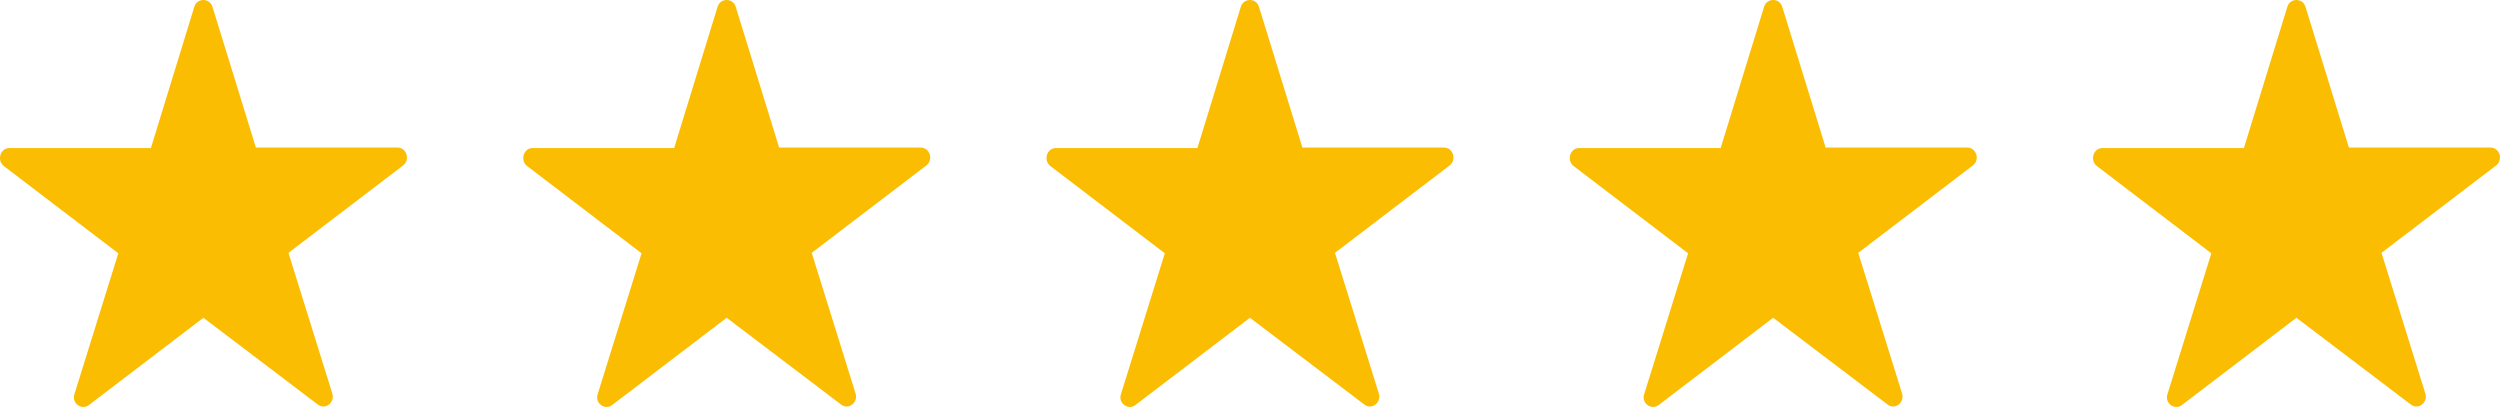
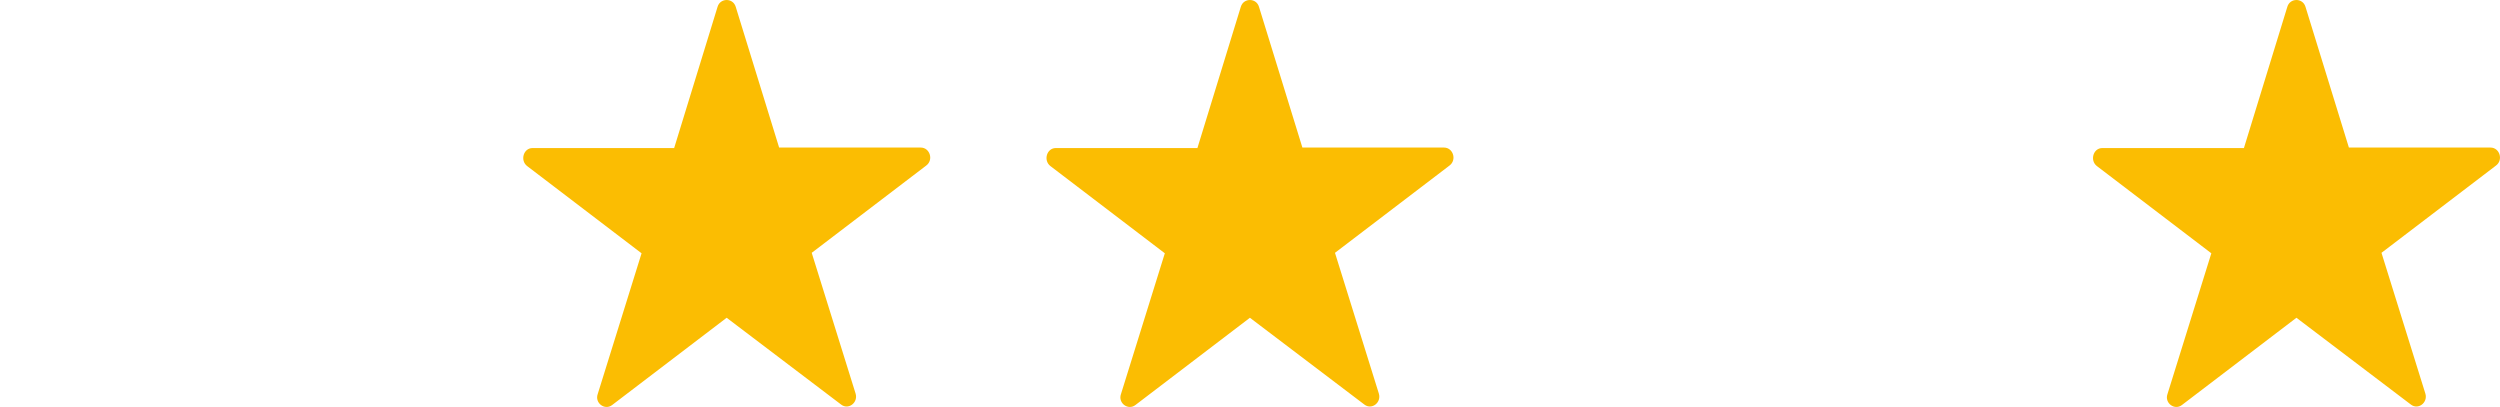
<svg xmlns="http://www.w3.org/2000/svg" width="86" height="14" viewBox="0 0 86 14" fill="none">
-   <path d="M7.308 0.232L8.802 5.076H13.674C13.985 5.076 14.125 5.5 13.861 5.696L9.923 8.697L11.433 13.541C11.526 13.851 11.184 14.112 10.934 13.916L6.997 10.931L3.059 13.932C2.81 14.128 2.452 13.867 2.561 13.557L4.07 8.713L0.132 5.712C-0.117 5.517 0.008 5.093 0.319 5.093H5.191L6.685 0.232C6.779 -0.077 7.214 -0.077 7.308 0.232H7.308Z" fill="#FBBD02" />
  <path d="M25.308 0.232L26.802 5.076H31.674C31.985 5.076 32.125 5.5 31.861 5.696L27.923 8.697L29.433 13.541C29.526 13.851 29.183 14.112 28.934 13.916L24.997 10.931L21.059 13.932C20.81 14.128 20.452 13.867 20.561 13.557L22.07 8.713L18.133 5.712C17.883 5.517 18.008 5.093 18.319 5.093H23.191L24.685 0.232C24.779 -0.077 25.214 -0.077 25.308 0.232H25.308Z" fill="#FBBD02" />
  <path d="M43.308 0.232L44.802 5.076H49.674C49.985 5.076 50.125 5.5 49.861 5.696L45.923 8.697L47.433 13.541C47.526 13.851 47.184 14.112 46.934 13.916L42.997 10.931L39.059 13.932C38.81 14.128 38.452 13.867 38.561 13.557L40.07 8.713L36.133 5.712C35.883 5.517 36.008 5.093 36.319 5.093H41.191L42.685 0.232C42.779 -0.077 43.214 -0.077 43.308 0.232H43.308Z" fill="#FBBD02" />
-   <path d="M61.308 0.232L62.802 5.076H67.674C67.985 5.076 68.125 5.5 67.861 5.696L63.923 8.697L65.433 13.541C65.526 13.851 65.183 14.112 64.934 13.916L60.997 10.931L57.059 13.932C56.81 14.128 56.452 13.867 56.561 13.557L58.07 8.713L54.133 5.712C53.883 5.517 54.008 5.093 54.319 5.093H59.191L60.685 0.232C60.779 -0.077 61.214 -0.077 61.308 0.232H61.308Z" fill="#FBBD02" />
  <path d="M79.308 0.232L80.802 5.076H85.674C85.985 5.076 86.125 5.5 85.861 5.696L81.923 8.697L83.433 13.541C83.526 13.851 83.183 14.112 82.934 13.916L78.997 10.931L75.059 13.932C74.81 14.128 74.452 13.867 74.561 13.557L76.07 8.713L72.132 5.712C71.883 5.517 72.008 5.093 72.319 5.093H77.191L78.685 0.232C78.779 -0.077 79.214 -0.077 79.308 0.232H79.308Z" fill="#FBBD02" />
</svg>